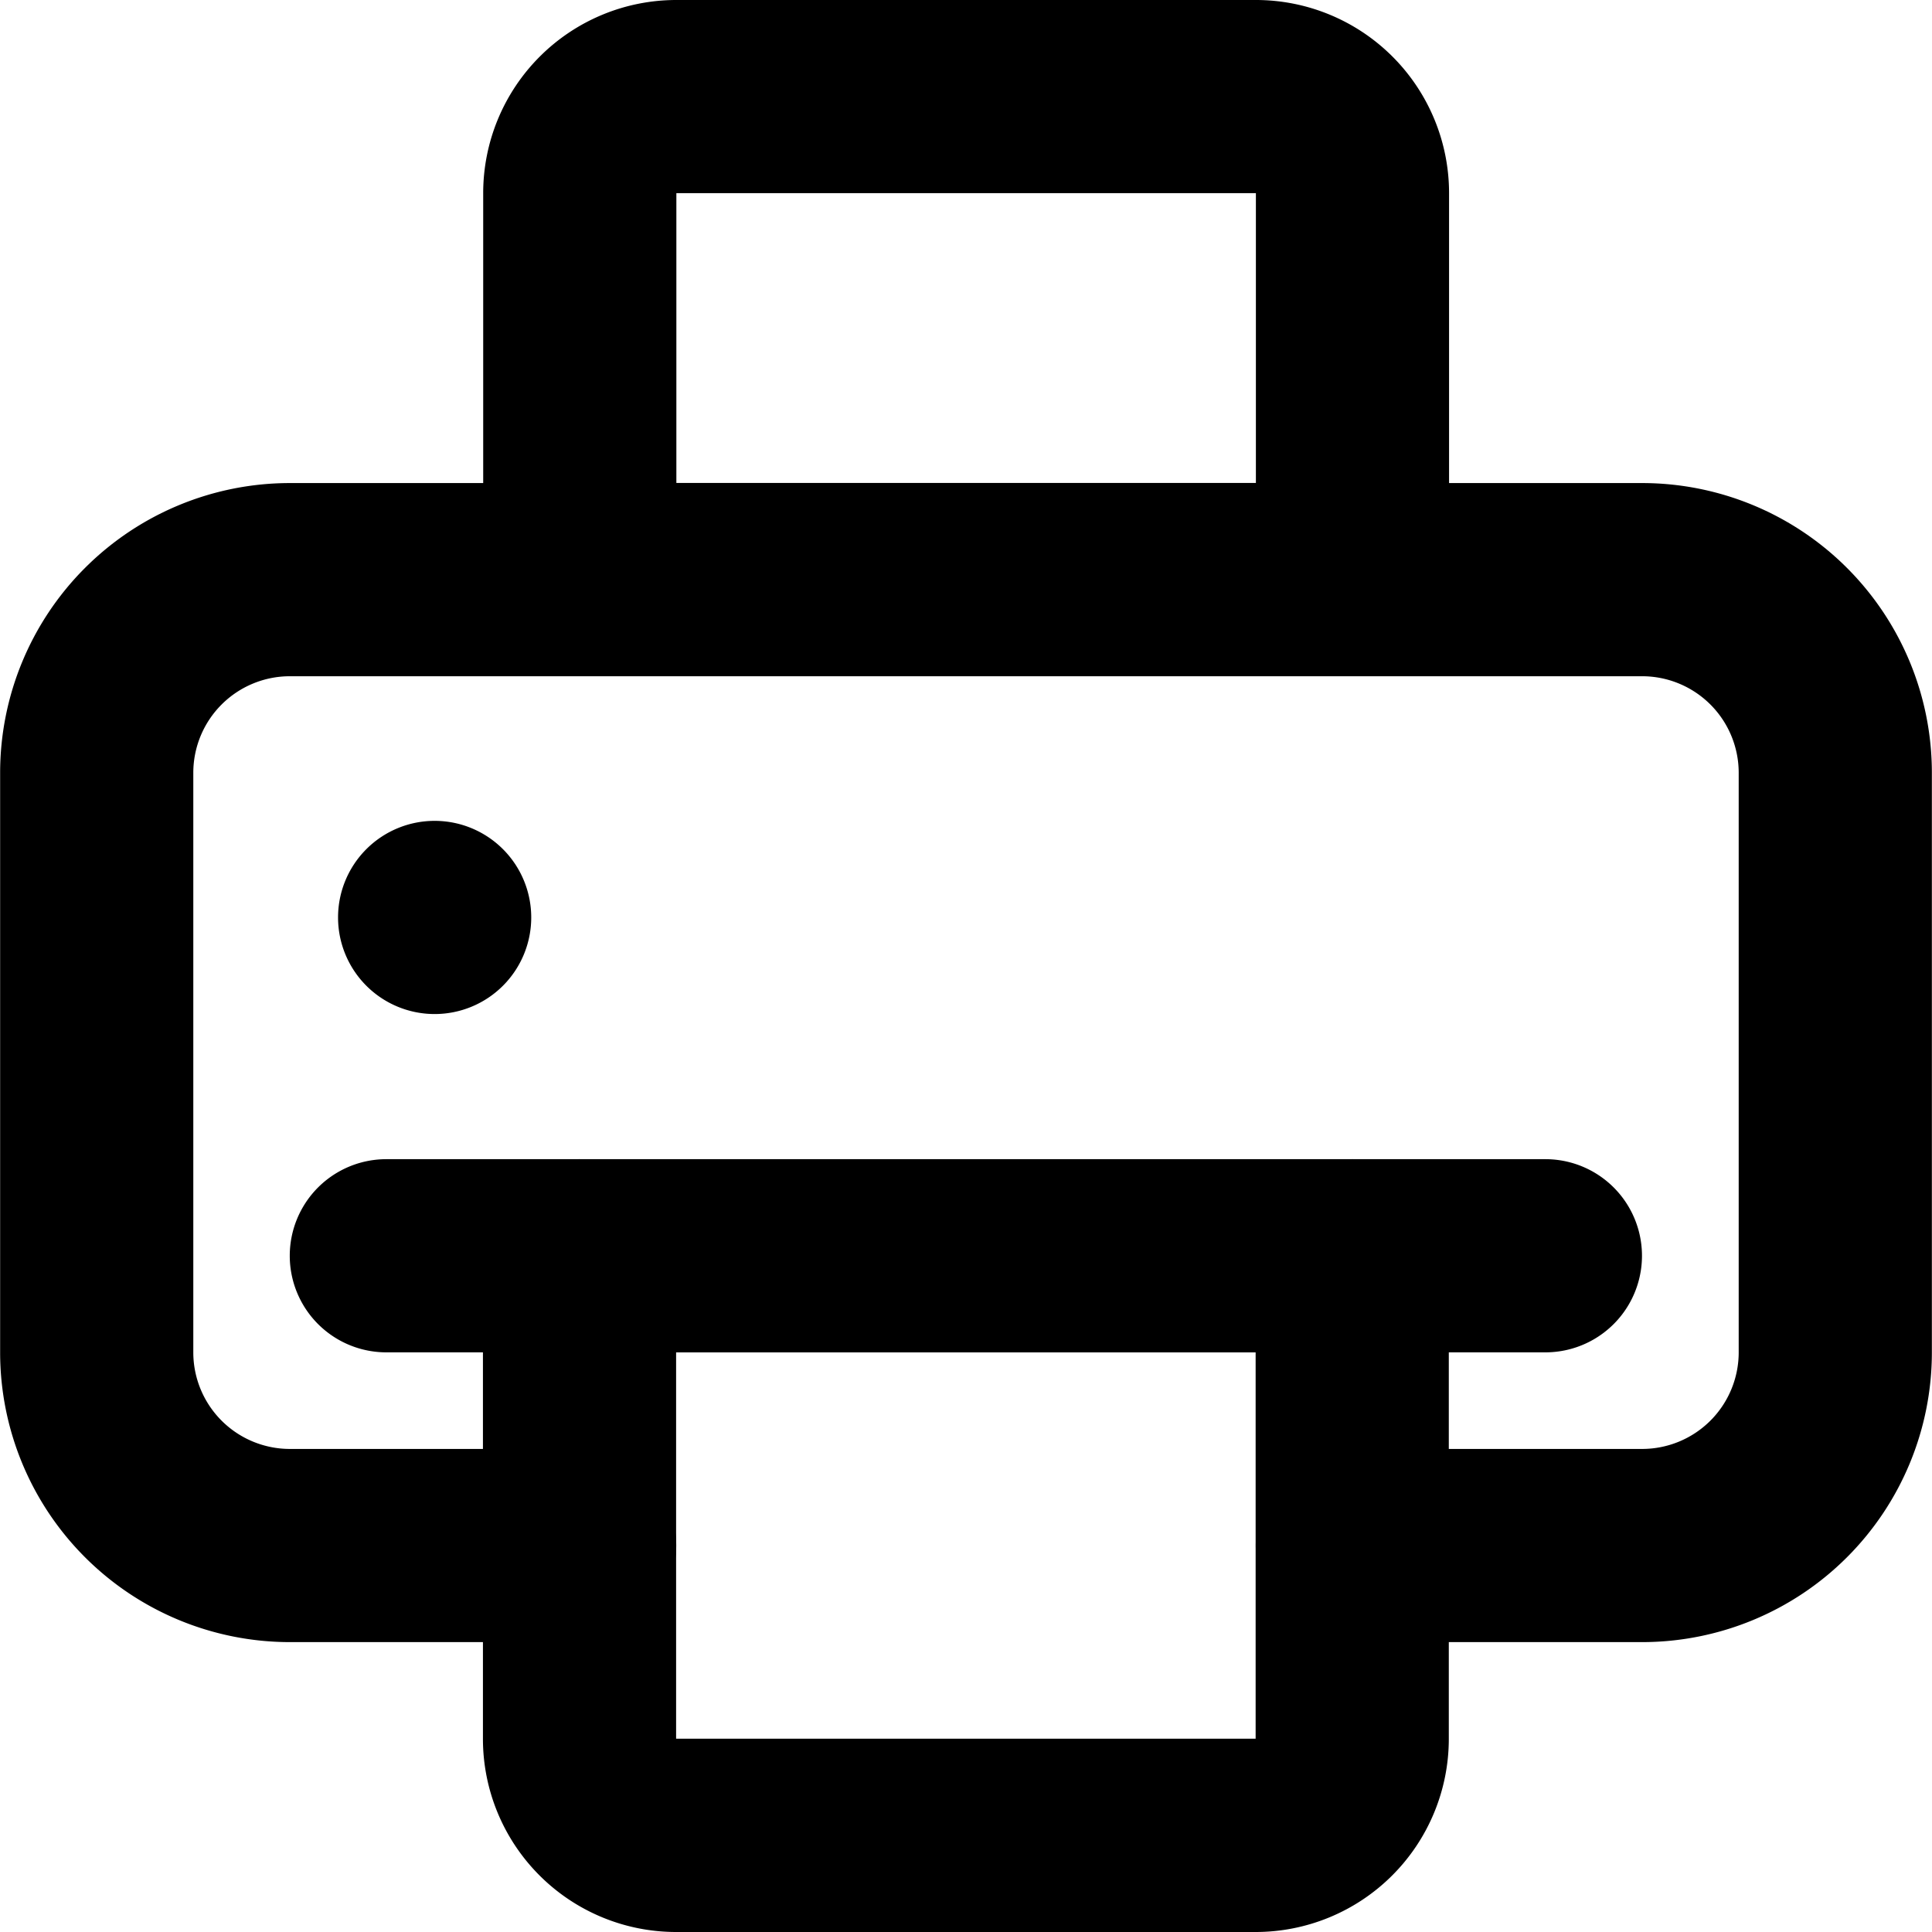
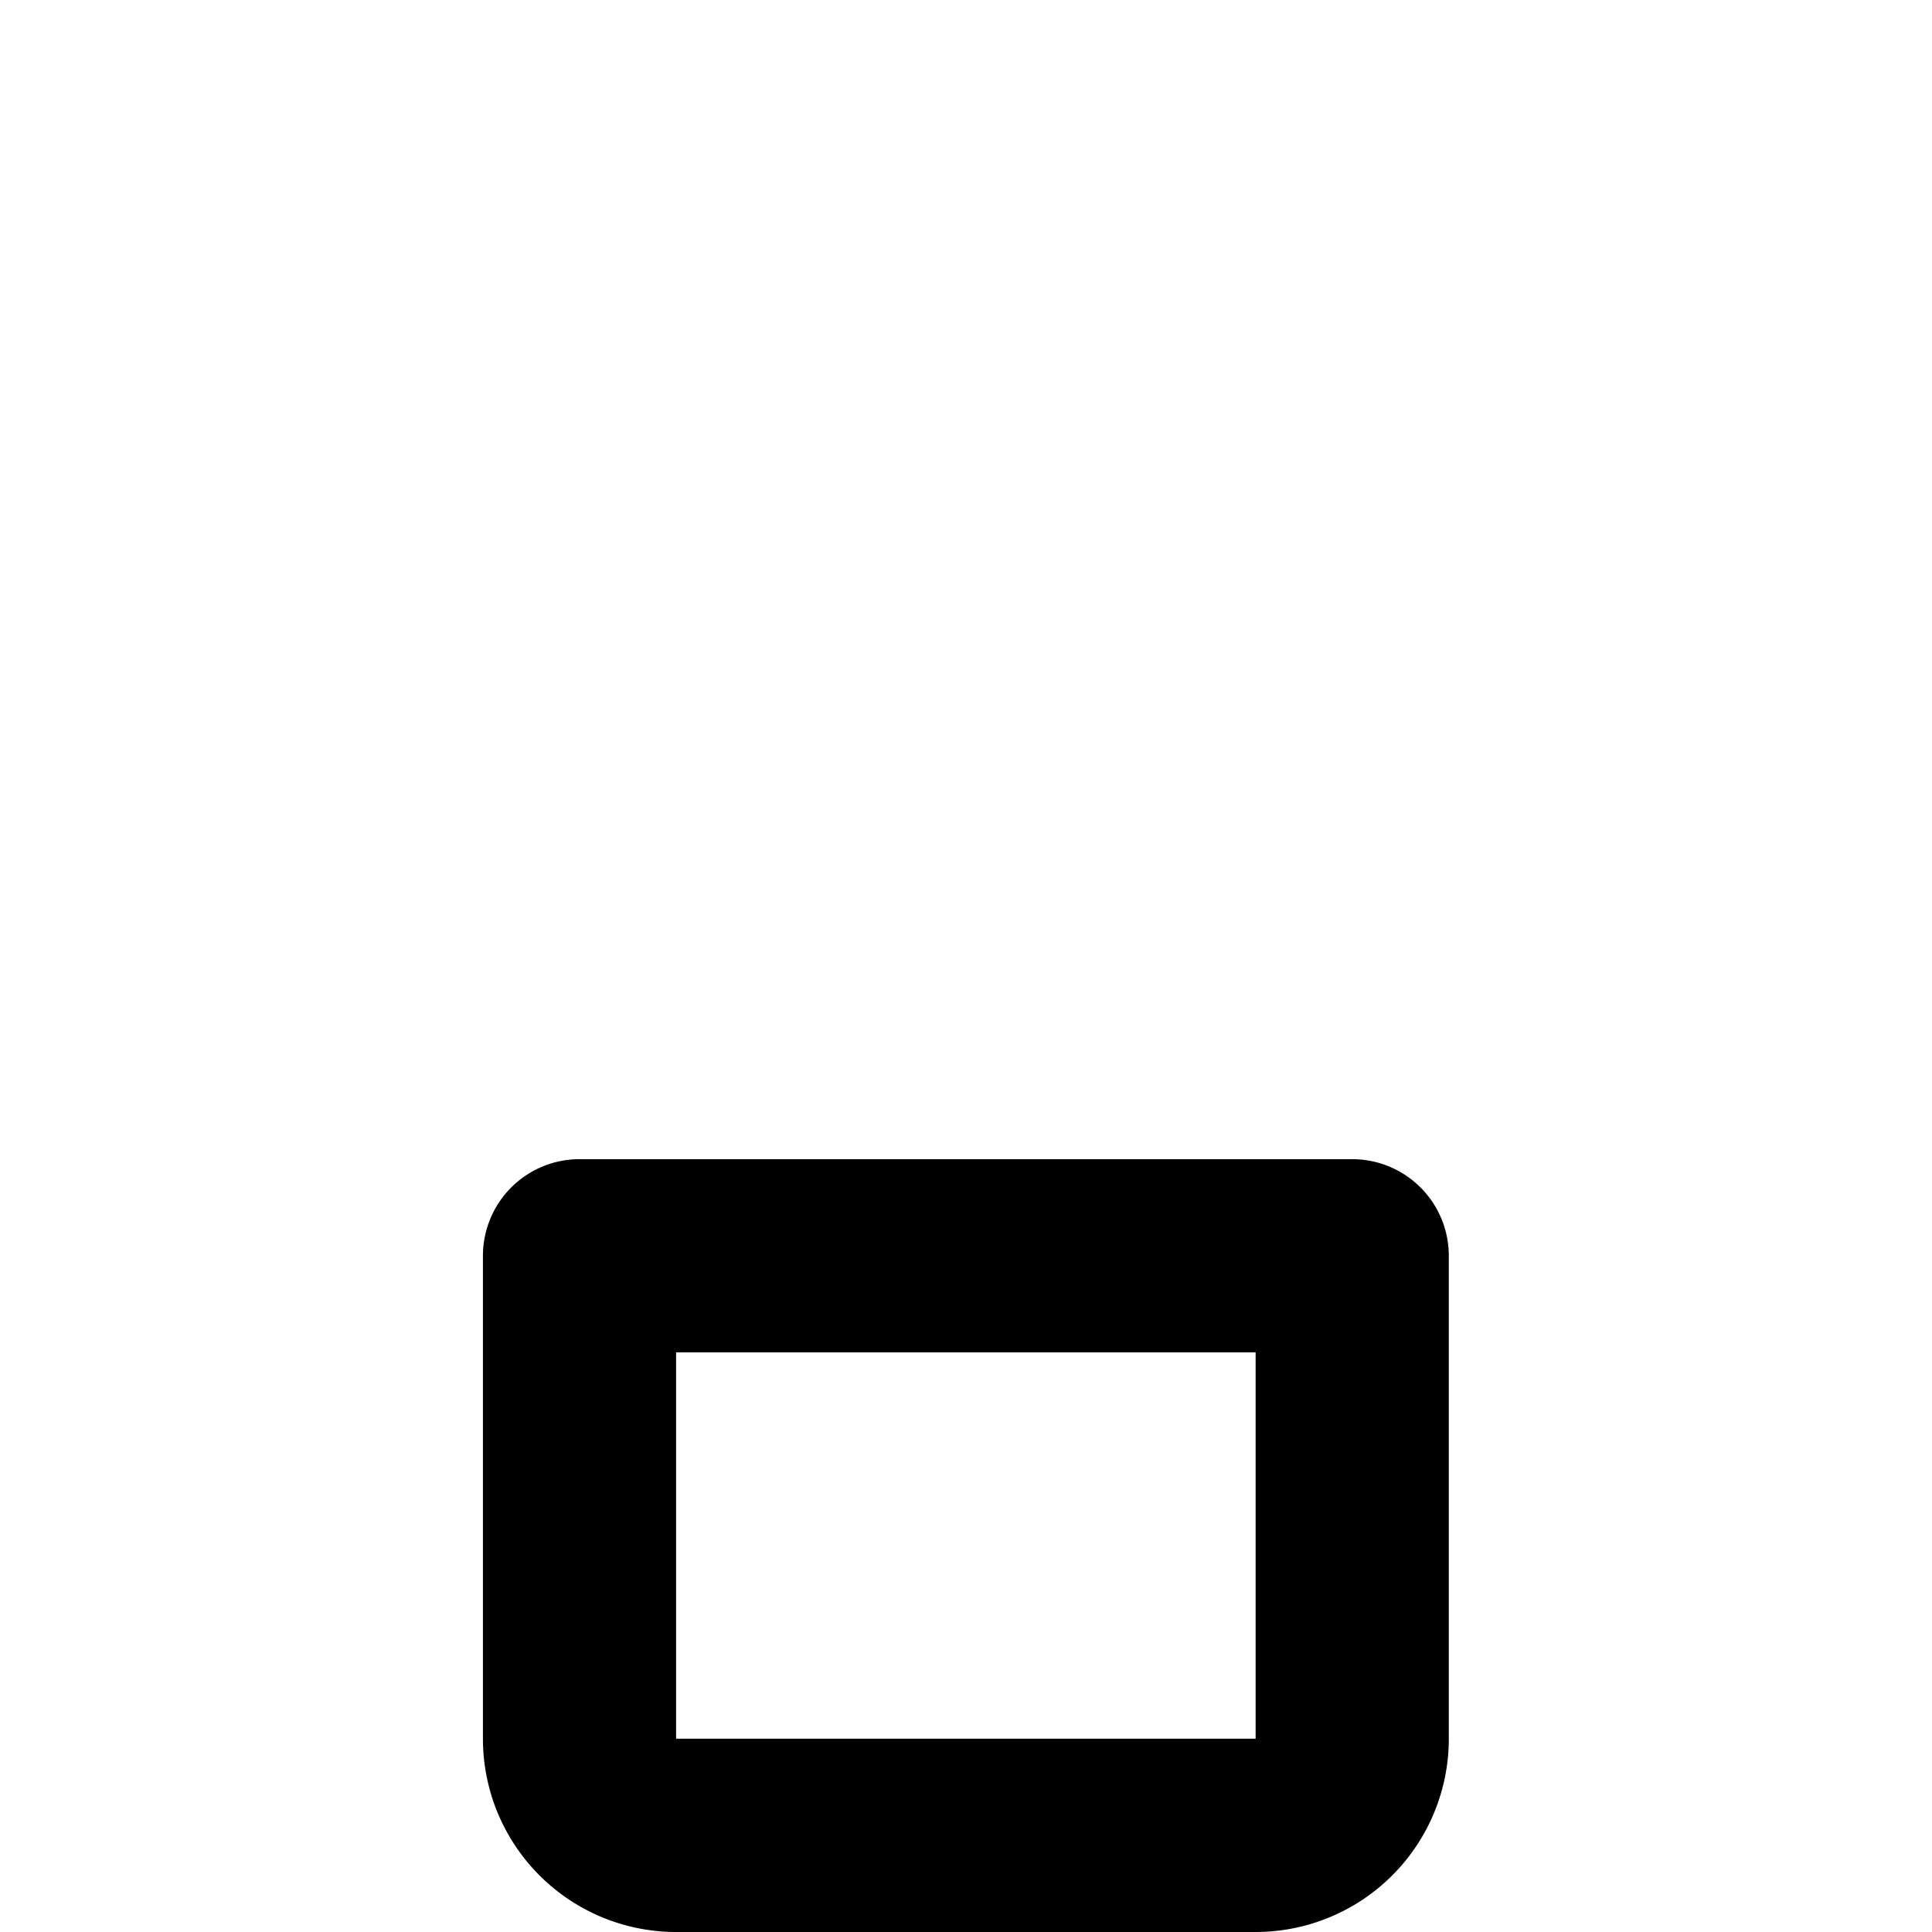
<svg xmlns="http://www.w3.org/2000/svg" id="noun-fax-2303931" width="15.002" height="15.002" viewBox="0 0 15.002 15.002">
-   <path id="Path_2776" data-name="Path 2776" d="M121.171,170.835a.75.75,0,1,1,0,1.5h-2.25a2.25,2.25,0,0,1-2.25-2.25v-4.5a2.25,2.25,0,0,1,2.25-2.25h10.5a2.25,2.25,0,0,1,2.25,2.25v4.5a2.25,2.25,0,0,1-2.25,2.25h-2.25a.75.75,0,1,1,0-1.5h2.25a.75.75,0,0,0,.75-.75v-4.5a.75.75,0,0,0-.75-.75h-10.5a.75.75,0,0,0-.75.75v4.5a.75.75,0,0,0,.75.75Z" transform="translate(-116.67 -159.584)" />
-   <path id="Path_2777" data-name="Path 2777" d="M239.337,50.42V48.17h-4.5v2.25Zm-4.5-3.75h4.5a1.5,1.5,0,0,1,1.5,1.5v3a.75.75,0,0,1-.75.75h-6a.75.75,0,0,1-.75-.75v-3a1.5,1.5,0,0,1,1.5-1.5Z" transform="translate(-229.585 -46.67)" />
  <path id="Path_2778" data-name="Path 2778" d="M234.828,328.166v3h4.5v-3Zm-.75-1.5h6a.75.75,0,0,1,.75.75v3.751a1.5,1.5,0,0,1-1.5,1.5h-4.5a1.5,1.5,0,0,1-1.5-1.5v-3.751a.75.75,0,0,1,.75-.75Z" transform="translate(-229.578 -317.665)" />
-   <path id="Path_2779" data-name="Path 2779" d="M187.418,328.166a.75.75,0,1,1,0-1.5h9a.75.75,0,1,1,0,1.5Z" transform="translate(-184.418 -317.665)" />
-   <path id="Path_2780" data-name="Path 2780" d="M199.084,246.5a.75.75,0,1,1,.75-.75A.75.75,0,0,1,199.084,246.5Z" transform="translate(-195.709 -238.626)" />
</svg>